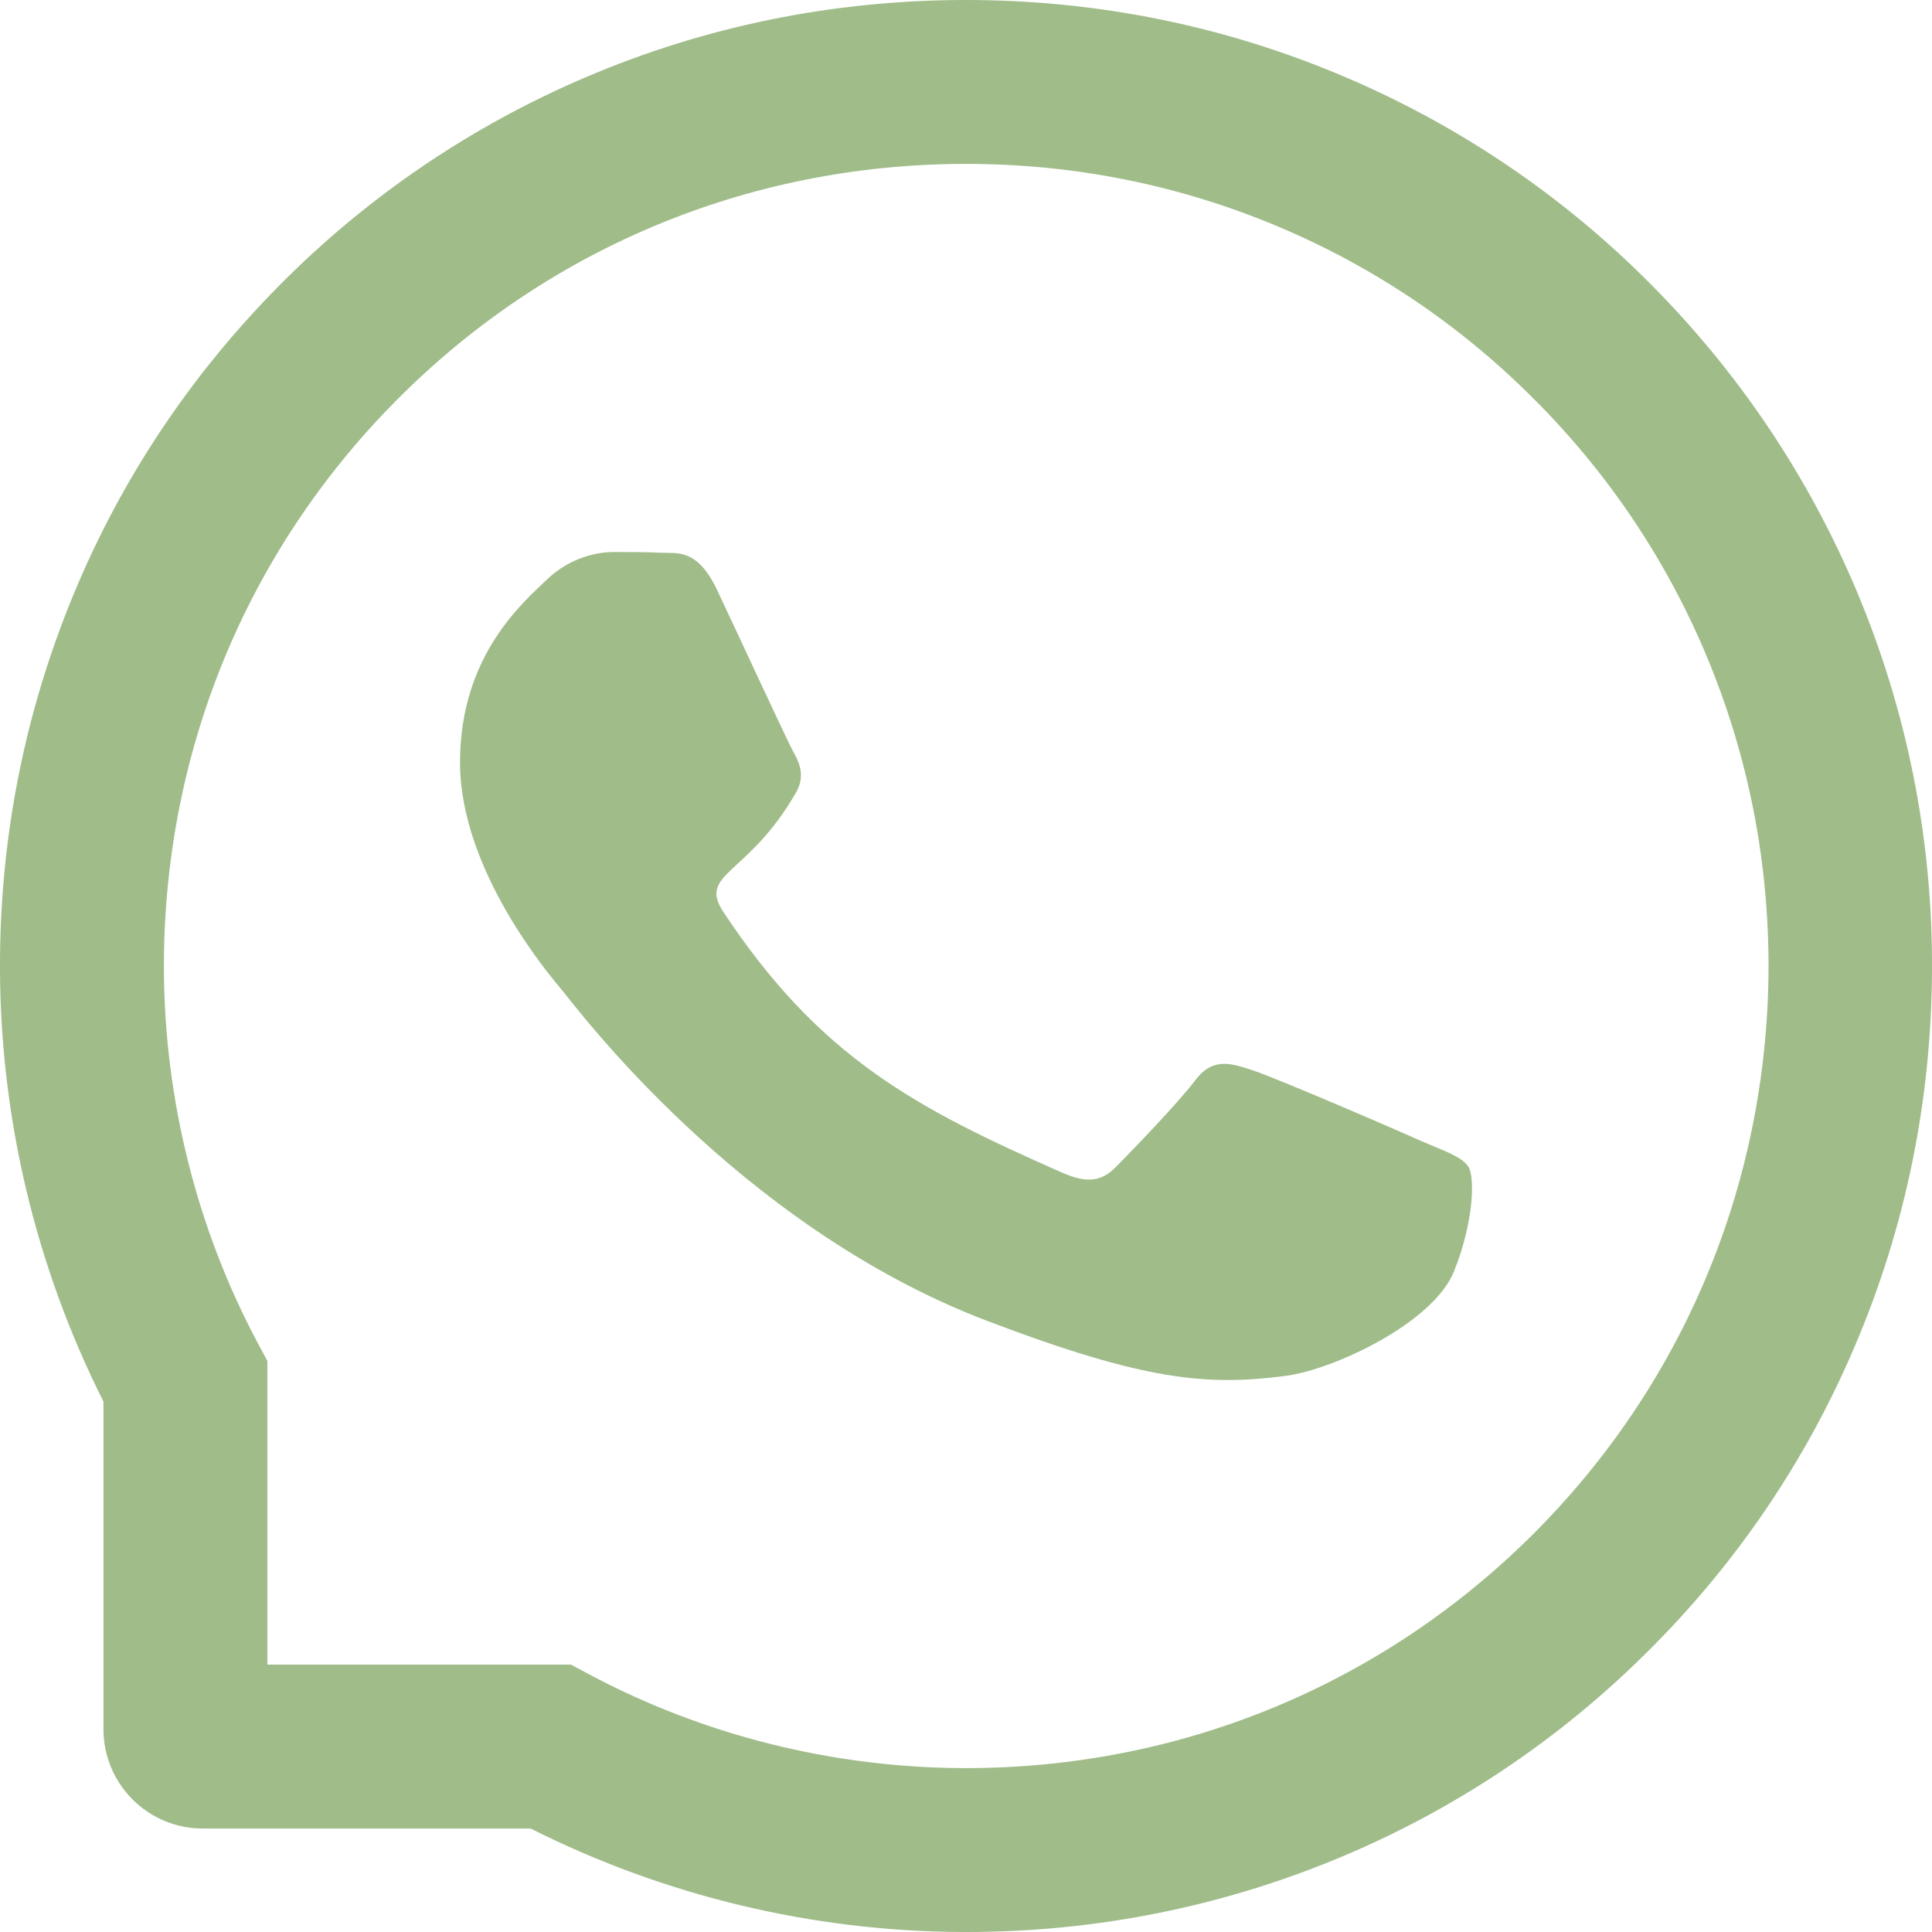
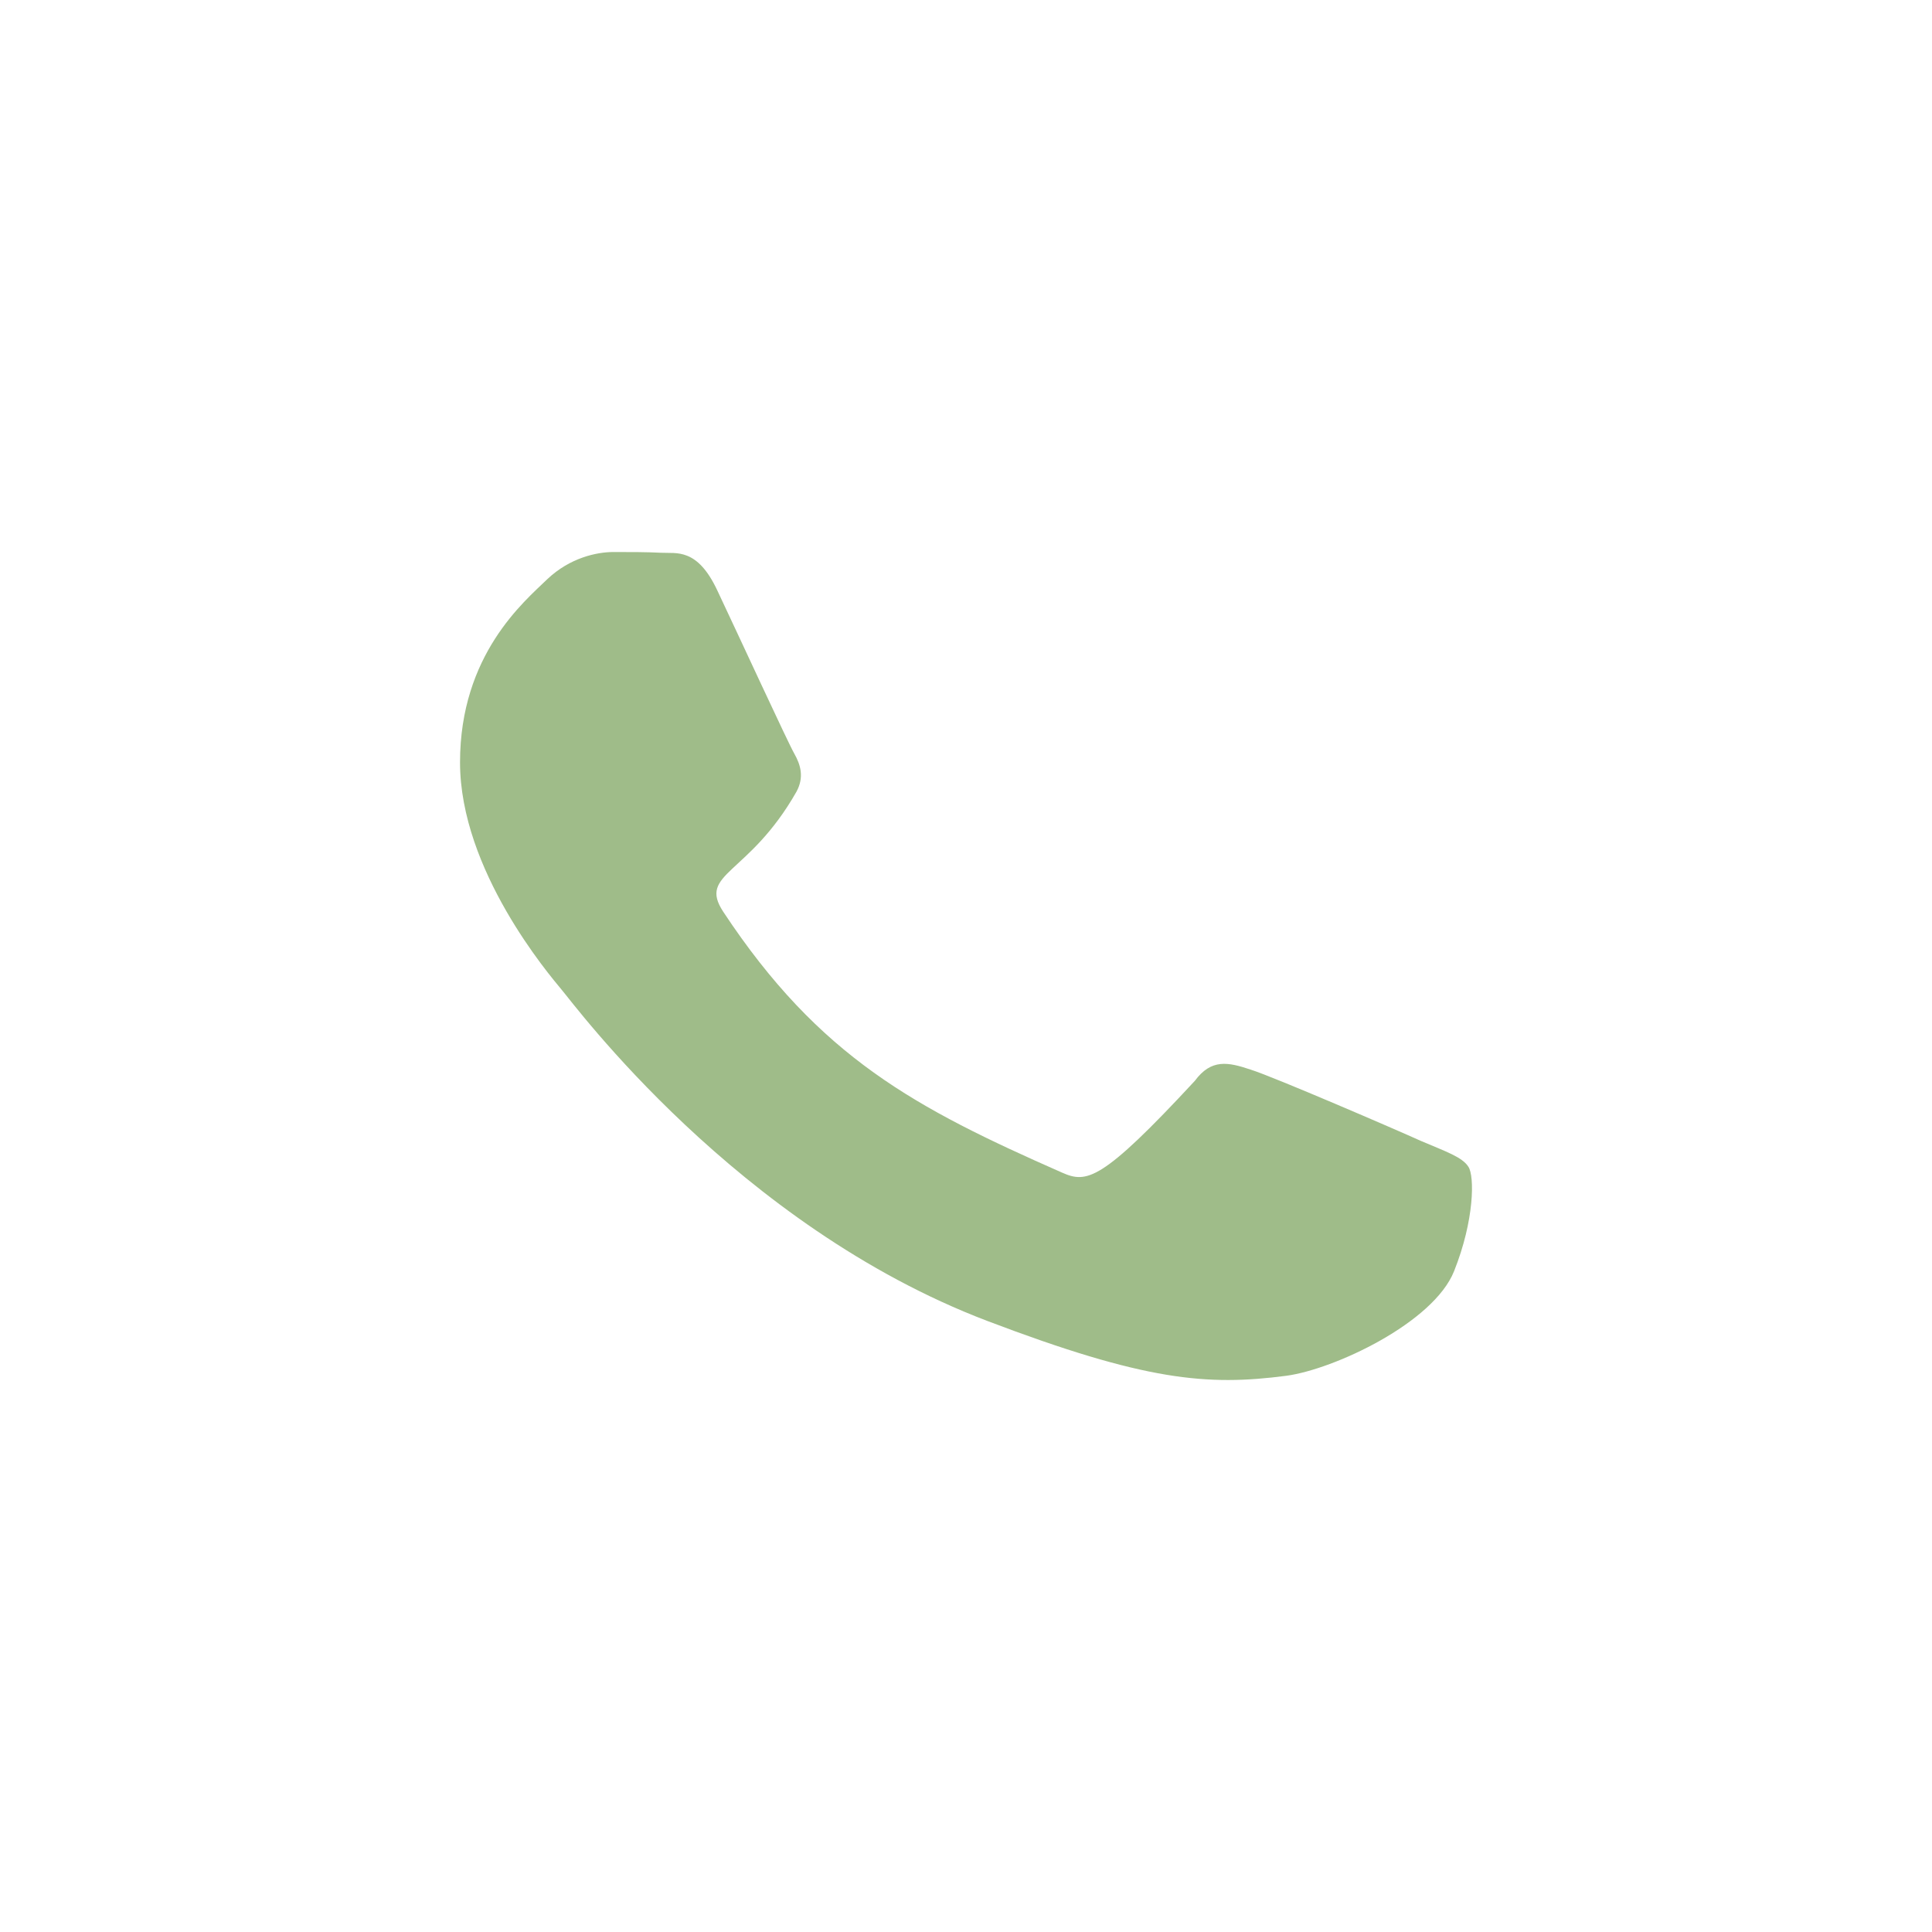
<svg xmlns="http://www.w3.org/2000/svg" width="18" height="18" viewBox="0 0 18 18" fill="none">
-   <path d="M13.239 10.63C13.01 10.526 11.867 10.033 11.654 9.966C11.442 9.895 11.286 9.862 11.132 10.07C10.977 10.275 10.535 10.733 10.396 10.873C10.261 11.01 10.124 11.026 9.895 10.925C8.531 10.324 7.636 9.853 6.738 8.494C6.5 8.132 6.976 8.158 7.42 7.377C7.495 7.24 7.458 7.123 7.399 7.019C7.34 6.916 6.877 5.911 6.683 5.501C6.496 5.102 6.302 5.158 6.161 5.15C6.026 5.143 5.873 5.143 5.717 5.143C5.561 5.143 5.311 5.195 5.098 5.397C4.886 5.603 4.286 6.098 4.286 7.103C4.286 8.108 5.117 9.081 5.231 9.219C5.349 9.356 6.866 11.418 9.196 12.306C10.669 12.866 11.246 12.914 11.983 12.818C12.431 12.758 13.355 12.324 13.547 11.844C13.738 11.366 13.738 10.956 13.681 10.871C13.624 10.78 13.469 10.728 13.239 10.63Z" fill="#9FBC89" />
-   <path d="M17.301 5.513C16.847 4.434 16.196 3.465 15.366 2.634C14.542 1.807 13.564 1.15 12.488 0.699C11.383 0.235 10.209 0 9 0H8.96C7.742 0.006 6.563 0.247 5.454 0.721C4.387 1.176 3.418 1.835 2.602 2.66C1.78 3.49 1.135 4.454 0.689 5.529C0.227 6.642 -0.006 7.825 0 9.042C0.007 10.437 0.337 11.812 0.964 13.058V16.112C0.964 16.357 1.062 16.592 1.235 16.765C1.408 16.938 1.643 17.036 1.888 17.036H4.944C6.19 17.663 7.565 17.993 8.96 18H9.002C10.205 18 11.373 17.767 12.471 17.311C13.543 16.866 14.517 16.216 15.34 15.398C16.17 14.577 16.823 13.617 17.279 12.546C17.753 11.437 17.994 10.258 18 9.04C18.006 7.817 17.769 6.629 17.301 5.513ZM14.265 14.312C12.857 15.706 10.989 16.473 9 16.473H8.966C7.754 16.467 6.551 16.166 5.488 15.599L5.32 15.509H2.491V12.68L2.401 12.512C1.834 11.449 1.533 10.245 1.527 9.034C1.519 7.031 2.284 5.151 3.688 3.735C5.091 2.318 6.965 1.535 8.968 1.527H9.002C10.007 1.527 10.981 1.722 11.899 2.107C12.795 2.483 13.598 3.023 14.289 3.715C14.979 4.404 15.521 5.209 15.897 6.105C16.286 7.033 16.481 8.018 16.477 9.034C16.465 11.035 15.68 12.909 14.265 14.312Z" fill="#9FBC89" />
+   <path d="M13.239 10.63C13.01 10.526 11.867 10.033 11.654 9.966C11.442 9.895 11.286 9.862 11.132 10.07C10.261 11.01 10.124 11.026 9.895 10.925C8.531 10.324 7.636 9.853 6.738 8.494C6.5 8.132 6.976 8.158 7.42 7.377C7.495 7.24 7.458 7.123 7.399 7.019C7.34 6.916 6.877 5.911 6.683 5.501C6.496 5.102 6.302 5.158 6.161 5.15C6.026 5.143 5.873 5.143 5.717 5.143C5.561 5.143 5.311 5.195 5.098 5.397C4.886 5.603 4.286 6.098 4.286 7.103C4.286 8.108 5.117 9.081 5.231 9.219C5.349 9.356 6.866 11.418 9.196 12.306C10.669 12.866 11.246 12.914 11.983 12.818C12.431 12.758 13.355 12.324 13.547 11.844C13.738 11.366 13.738 10.956 13.681 10.871C13.624 10.78 13.469 10.728 13.239 10.63Z" fill="#9FBC89" />
</svg>